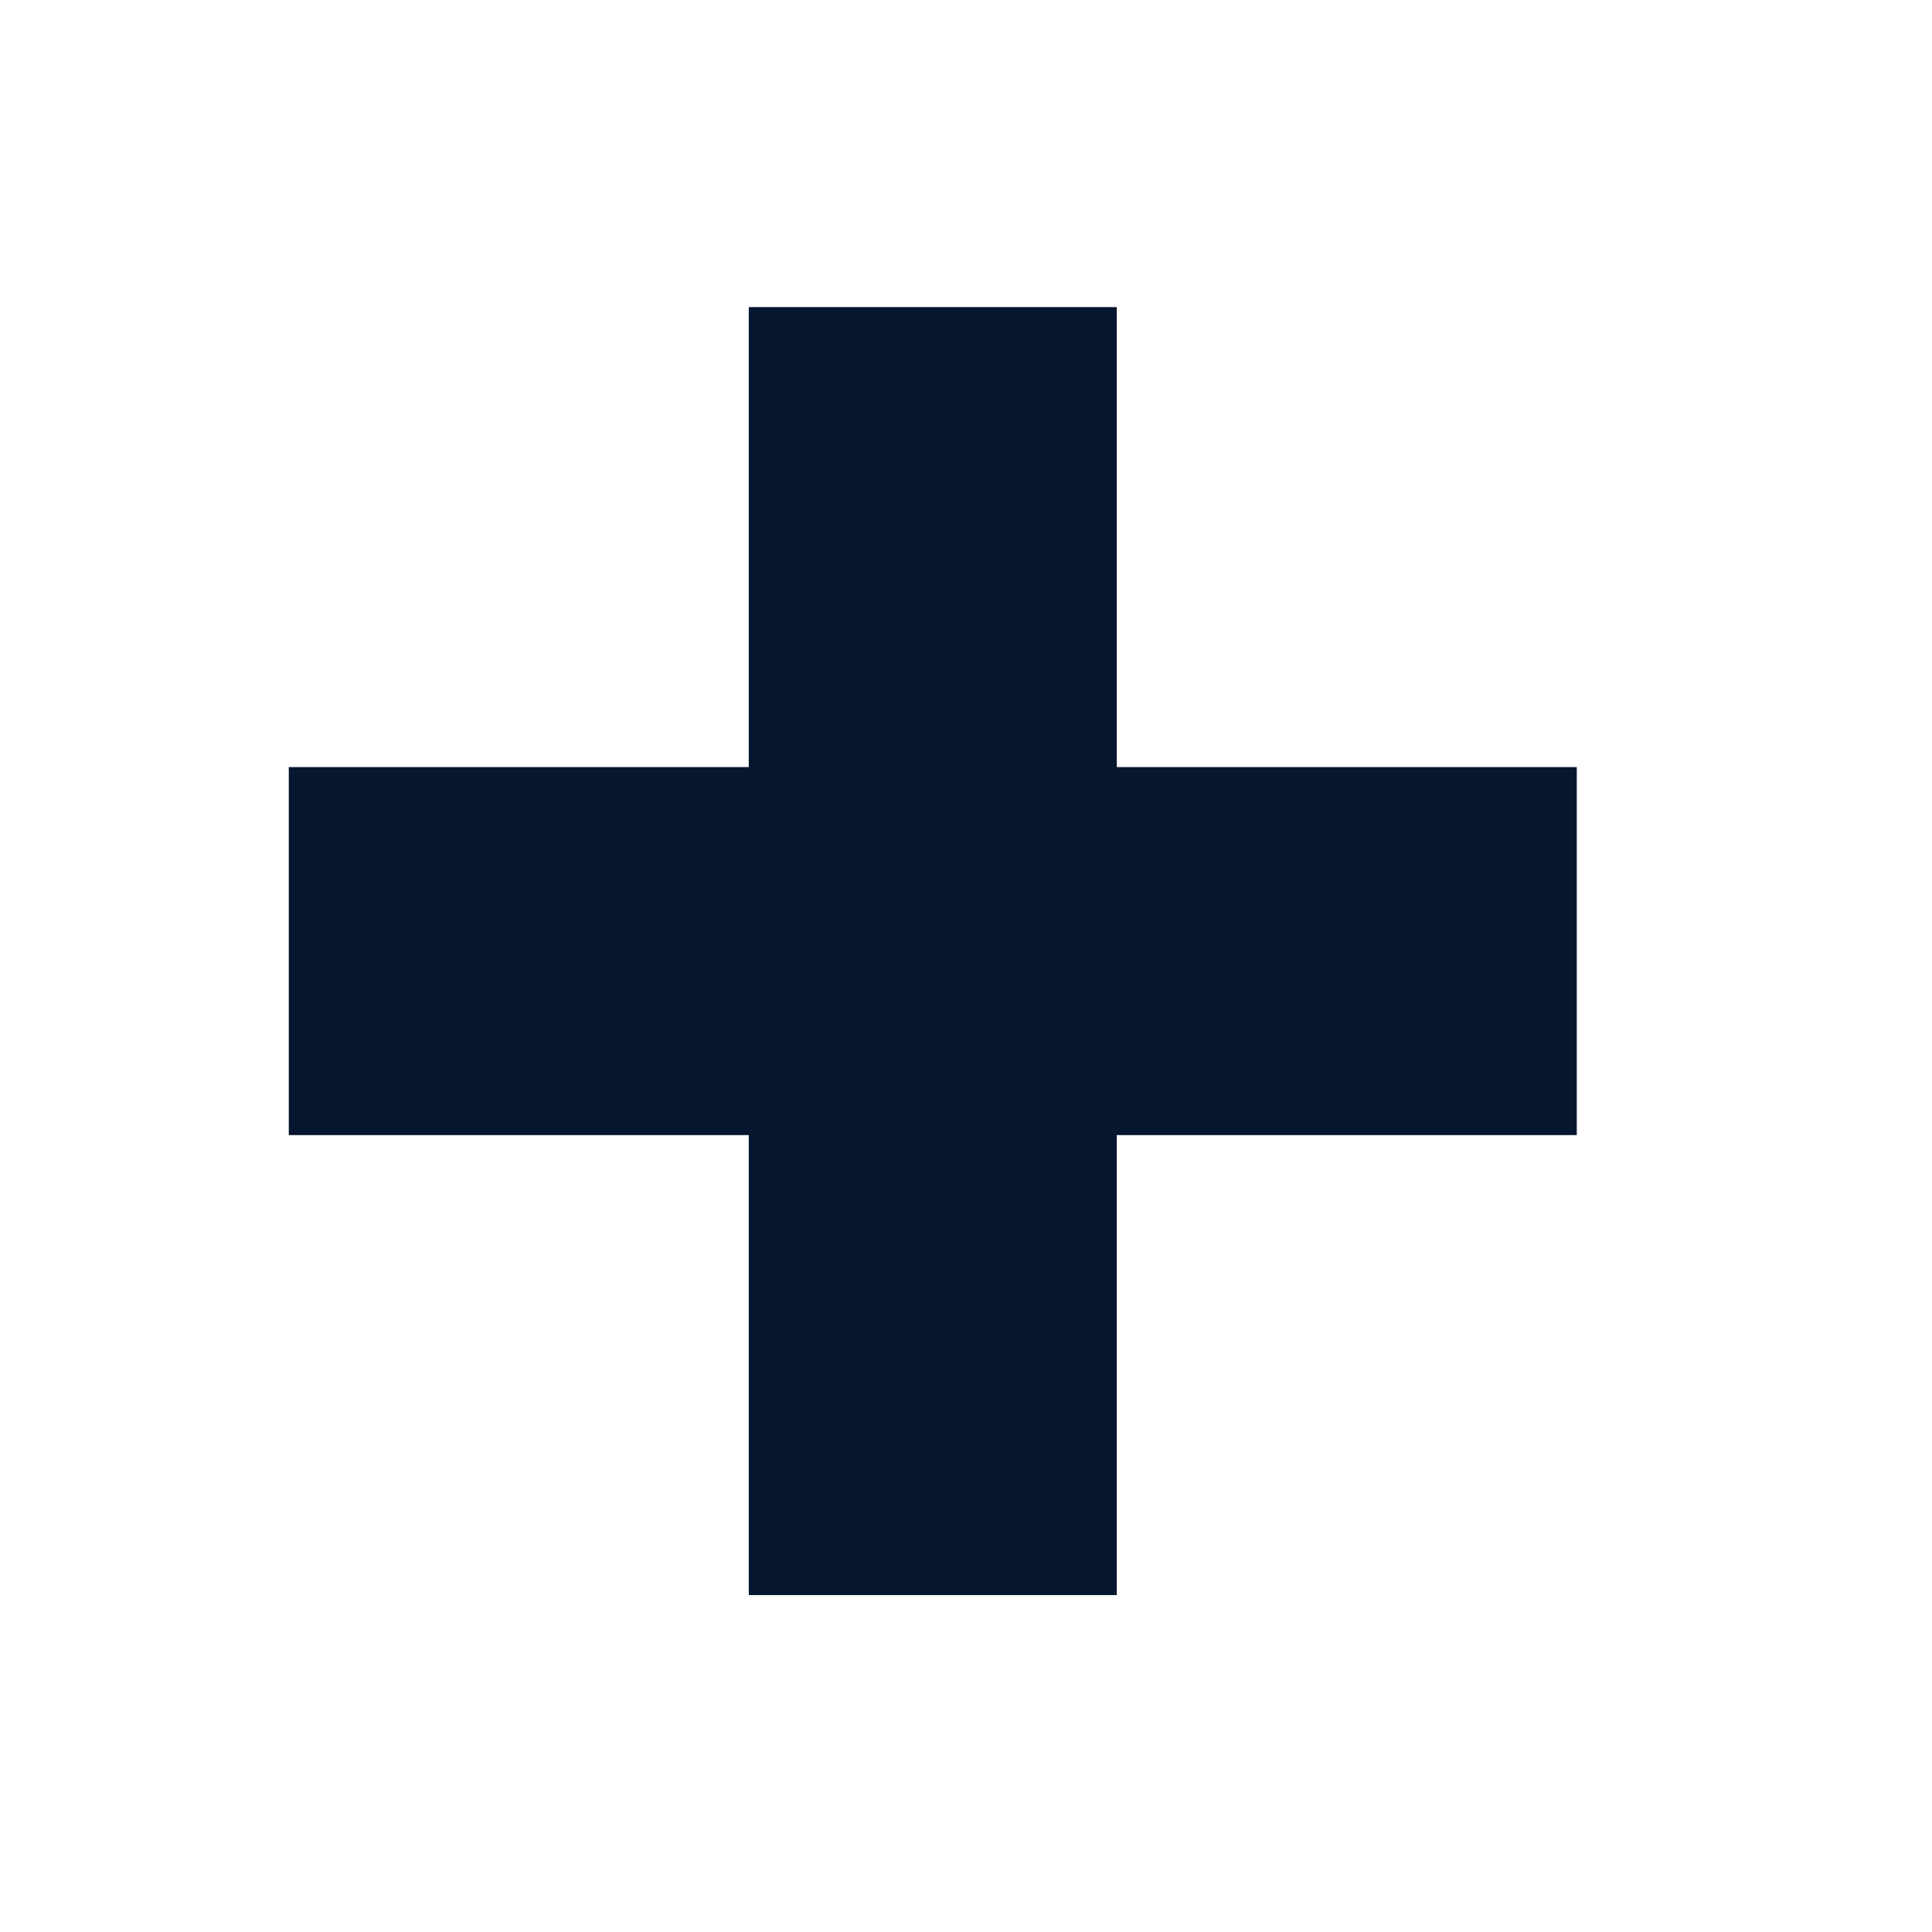
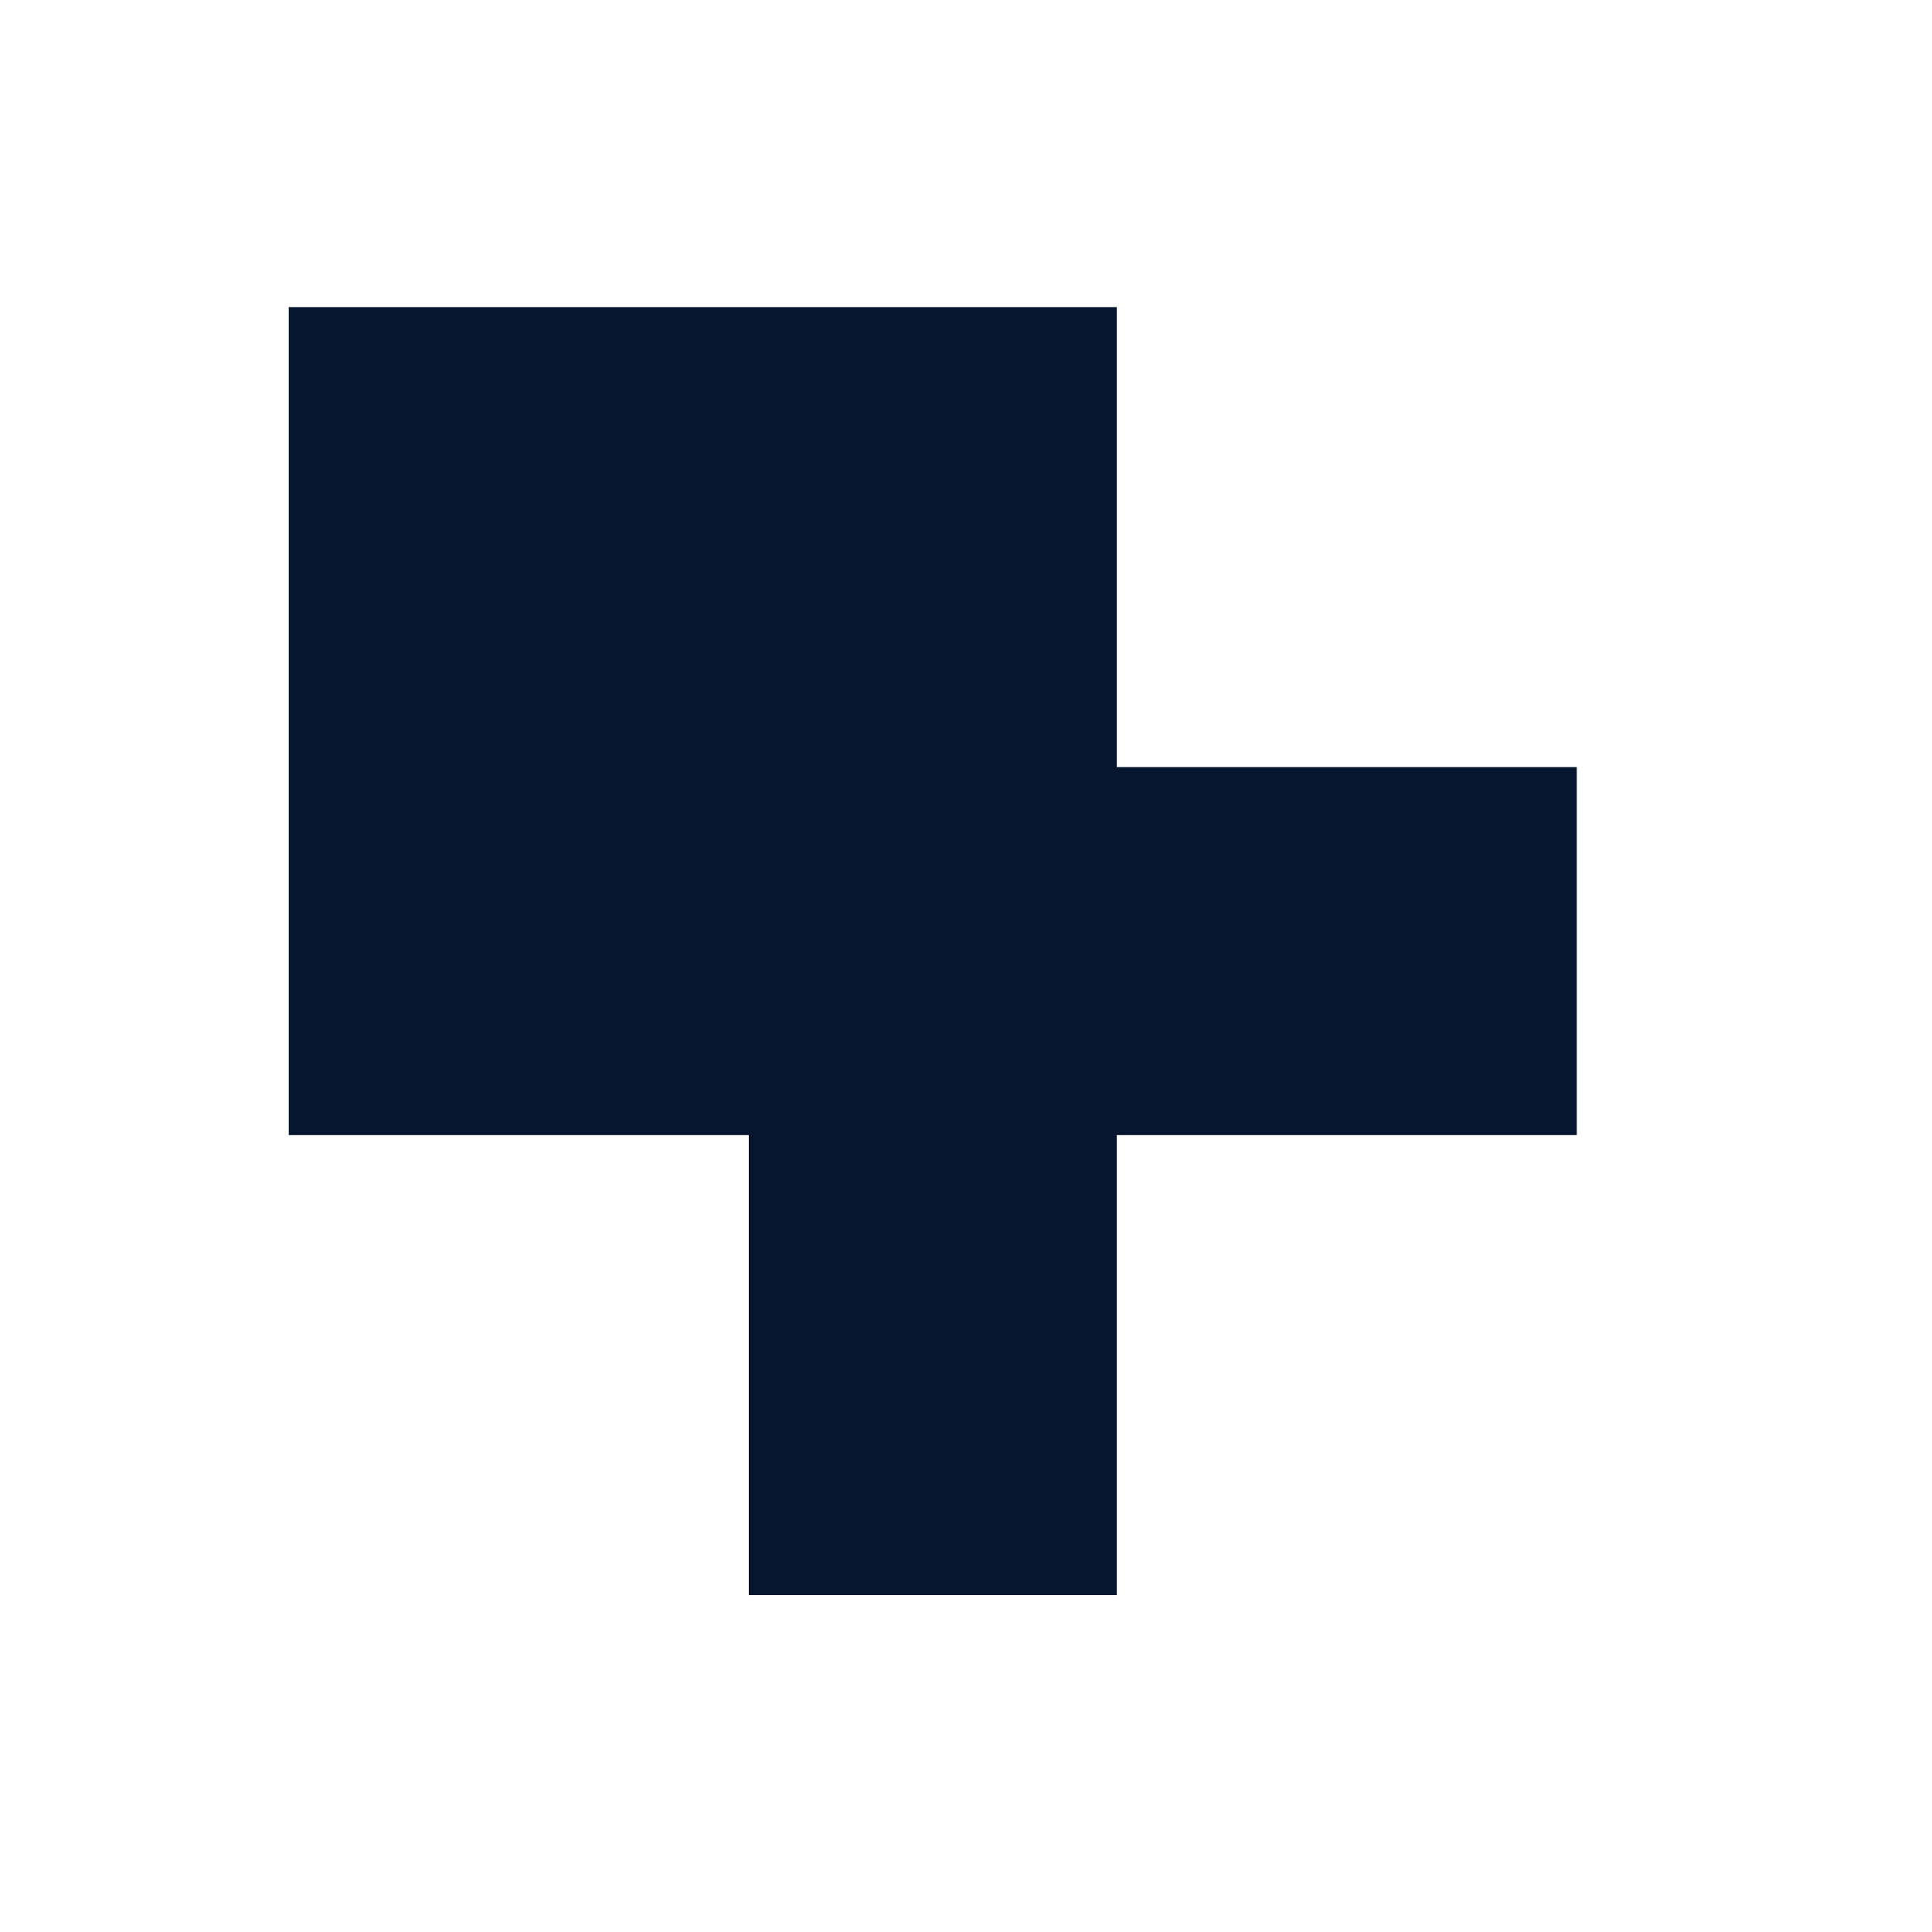
<svg xmlns="http://www.w3.org/2000/svg" width="21" height="21" viewBox="0 0 21 21" fill="none">
  <g id="6549572_capsule_drug_medical_medication_medicine_icon 2">
-     <path id="Union" fill-rule="evenodd" clip-rule="evenodd" d="M12.139 3.338H8.139V8.338H3.139V12.338H8.139V17.338H12.139V12.338H17.139V8.338H12.139V3.338Z" fill="#06162E" />
+     <path id="Union" fill-rule="evenodd" clip-rule="evenodd" d="M12.139 3.338H8.139H3.139V12.338H8.139V17.338H12.139V12.338H17.139V8.338H12.139V3.338Z" fill="#06162E" />
  </g>
</svg>